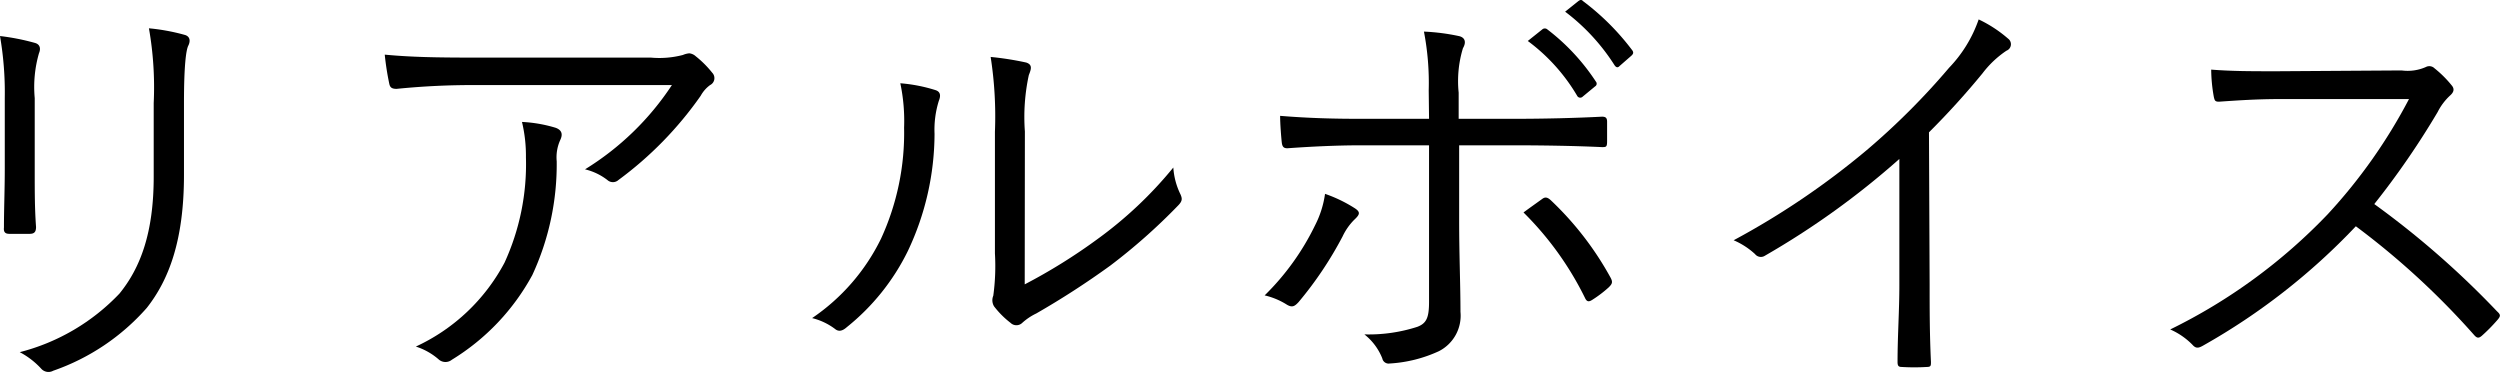
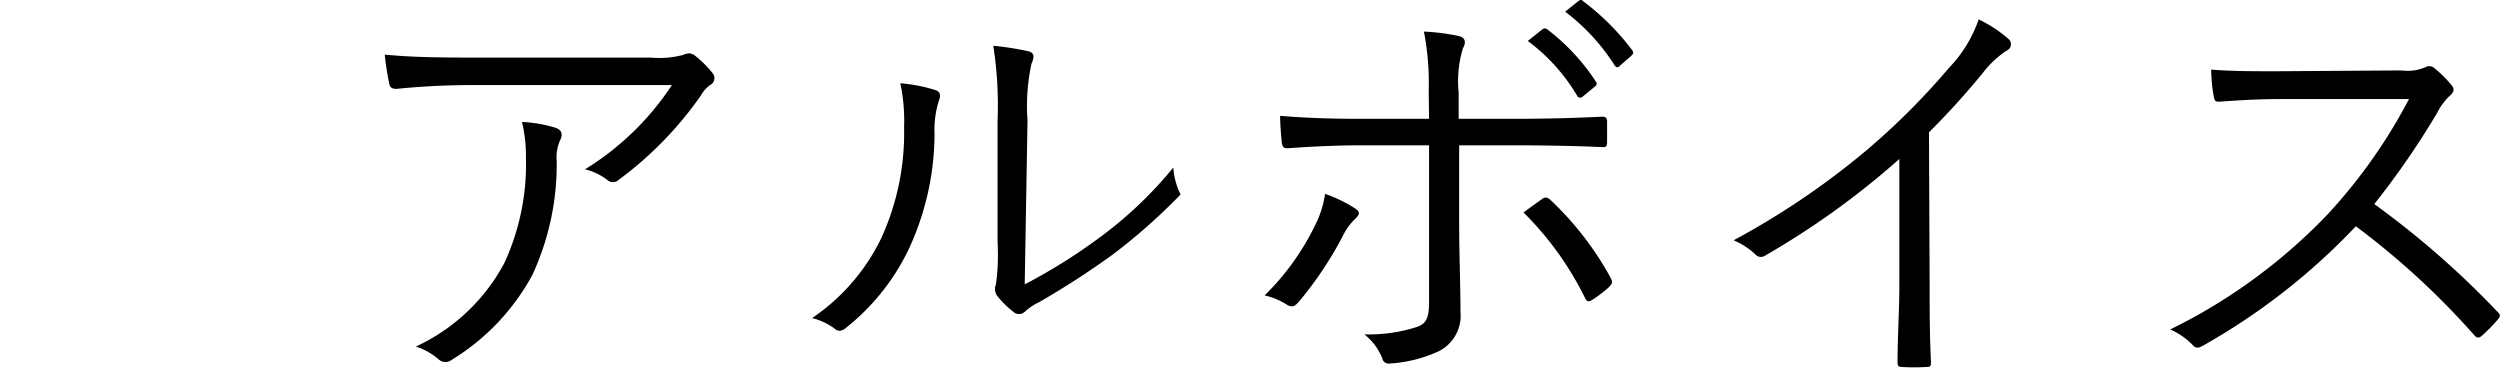
<svg xmlns="http://www.w3.org/2000/svg" viewBox="0 0 151.92 22.6">
  <title>menu04</title>
  <g>
-     <path d="M399.11,272a20.19,20.19,0,0,0-.29-3.77,13.84,13.84,0,0,1,2.13.42c.34.1.34.39.24.62a7.39,7.39,0,0,0-.26,2.73v4.4c0,1.35,0,2.31.08,3.43,0,.31-.11.42-.39.42h-1.23c-.26,0-.36-.11-.33-.39,0-1.12.05-2.29.05-3.56ZM410,276.67c0,4-.93,6.39-2.26,8.08a13.45,13.45,0,0,1-5.69,3.82.59.59,0,0,1-.73-.13,4.83,4.83,0,0,0-1.3-1,12.69,12.69,0,0,0,6.06-3.56c1.27-1.56,2.08-3.69,2.08-7.1v-4.47a20.69,20.69,0,0,0-.29-4.55,12.3,12.3,0,0,1,2.21.41c.31.11.31.39.18.65S410,270,410,272.27Z" transform="translate(-398.82 -266.04)" />
    <path d="M427.76,271.21a46,46,0,0,0-4.84.23c-.28,0-.39-.08-.44-.29a16.86,16.86,0,0,1-.28-1.79c1.58.15,3.12.18,5.35.18h10.82a5.68,5.68,0,0,0,1.95-.16,1.25,1.25,0,0,1,.39-.1.69.69,0,0,1,.39.18,6.2,6.2,0,0,1,1,1,.47.47,0,0,1-.13.75,2,2,0,0,0-.57.65,22,22,0,0,1-5,5.12.5.5,0,0,1-.67,0,3.58,3.58,0,0,0-1.36-.65,16.93,16.93,0,0,0,5.28-5.12ZM429.48,282a14.34,14.34,0,0,0,1.3-6.4,8.84,8.84,0,0,0-.24-2.15,8.41,8.41,0,0,1,2.06.36c.41.16.41.44.26.75a2.55,2.55,0,0,0-.21,1.28,16,16,0,0,1-1.48,6.91,13.68,13.68,0,0,1-4.89,5.15.62.62,0,0,1-.78,0,3.92,3.92,0,0,0-1.41-.8A11.61,11.61,0,0,0,429.48,282Z" transform="translate(-398.82 -266.04)" />
-     <path d="M455.68,271.52c.29.1.32.33.19.65a5.89,5.89,0,0,0-.26,2,16.71,16.71,0,0,1-1.62,7.12,13.58,13.58,0,0,1-3.71,4.63c-.29.26-.52.28-.73.1a3.84,3.84,0,0,0-1.38-.65,12.39,12.39,0,0,0,4.19-4.83,15.36,15.36,0,0,0,1.4-6.74,11.05,11.05,0,0,0-.23-2.7A9.59,9.59,0,0,1,455.68,271.52Zm5.41,11.8a34.16,34.16,0,0,0,4.42-2.75,24.49,24.49,0,0,0,4.61-4.35,4.34,4.34,0,0,0,.44,1.64c.1.24.13.39-.16.68a35.61,35.61,0,0,1-4.11,3.64,50.63,50.63,0,0,1-4.5,2.91,3.53,3.53,0,0,0-.85.57.51.51,0,0,1-.71,0,5.42,5.42,0,0,1-1-1,.71.71,0,0,1-.05-.65,13.26,13.26,0,0,0,.1-2.57v-7.39a23.51,23.51,0,0,0-.26-4.55,18.63,18.63,0,0,1,2.16.34c.39.13.31.39.16.76a12.05,12.05,0,0,0-.24,3.43Z" transform="translate(-398.82 -266.04)" />
+     <path d="M455.68,271.52c.29.1.32.33.19.65a5.89,5.89,0,0,0-.26,2,16.71,16.71,0,0,1-1.62,7.12,13.58,13.58,0,0,1-3.71,4.63c-.29.26-.52.28-.73.1a3.84,3.84,0,0,0-1.38-.65,12.39,12.39,0,0,0,4.19-4.83,15.36,15.36,0,0,0,1.4-6.74,11.05,11.05,0,0,0-.23-2.7A9.59,9.59,0,0,1,455.68,271.52Zm5.41,11.8a34.16,34.16,0,0,0,4.42-2.75,24.49,24.49,0,0,0,4.61-4.35,4.34,4.34,0,0,0,.44,1.64a35.61,35.61,0,0,1-4.11,3.64,50.63,50.63,0,0,1-4.5,2.91,3.53,3.53,0,0,0-.85.57.51.51,0,0,1-.71,0,5.42,5.42,0,0,1-1-1,.71.71,0,0,1-.05-.65,13.26,13.26,0,0,0,.1-2.57v-7.39a23.51,23.51,0,0,0-.26-4.55,18.63,18.63,0,0,1,2.16.34c.39.13.31.39.16.76a12.05,12.05,0,0,0-.24,3.43Z" transform="translate(-398.82 -266.04)" />
    <path d="M481.11,278.67c.42.26.34.41,0,.73a3.58,3.58,0,0,0-.7,1,22.36,22.36,0,0,1-2.68,4c-.24.26-.39.34-.7.16a4.37,4.37,0,0,0-1.36-.57,15.33,15.33,0,0,0,3.07-4.27,6,6,0,0,0,.6-1.9A8.51,8.51,0,0,1,481.11,278.67Zm4.53-7.13a16.49,16.49,0,0,0-.29-3.58,12.71,12.71,0,0,1,2.16.28c.36.1.41.39.21.73a6.88,6.88,0,0,0-.26,2.7v1.59h3.38c1.87,0,3.79-.05,5.33-.13.23,0,.31.08.31.31s0,.81,0,1.17-.05.37-.31.37c-1.69-.08-3.72-.11-5.38-.11h-3.3v4.53c0,2.21.08,3.92.08,5.59a2.42,2.42,0,0,1-1.31,2.39,8.27,8.27,0,0,1-3,.75.39.39,0,0,1-.44-.31,3.49,3.49,0,0,0-1.09-1.46,9.61,9.61,0,0,0,3.22-.46c.55-.21.71-.55.71-1.51v-9.52h-4.16c-1.46,0-3.07.08-4.45.18-.23,0-.31-.1-.34-.36s-.1-1.12-.1-1.61c1.84.15,3.4.18,4.83.18h4.22Zm6.91,6.58c.18-.13.32-.08.5.08a19.06,19.06,0,0,1,3.64,4.71c.15.28.1.38-.11.59a7.17,7.17,0,0,1-1,.76c-.2.13-.33.13-.44-.11a19.24,19.24,0,0,0-3.74-5.2C491.82,278.64,492.19,278.38,492.55,278.12Zm0-10.3a.23.23,0,0,1,.29,0A12.83,12.83,0,0,1,495.8,271a.19.19,0,0,1-.05.29l-.75.62a.21.21,0,0,1-.34-.05,11.23,11.23,0,0,0-3-3.33Zm2.18-1.71c.11-.08.19-.11.29,0a15,15,0,0,1,3,3c.08.13.05.21-.07.32l-.71.62c-.1.11-.2.11-.31-.05a12.39,12.39,0,0,0-3-3.25Z" transform="translate(-398.82 -266.04)" />
    <path d="M516.08,283.32c0,1.56,0,3,.08,4.71,0,.23,0,.31-.26.31a12.68,12.68,0,0,1-1.51,0c-.21,0-.26-.08-.26-.31,0-1.56.11-3.12.11-4.63v-7.7a49.34,49.34,0,0,1-8.17,5.88.45.45,0,0,1-.6-.1,4.56,4.56,0,0,0-1.3-.84,47.69,47.69,0,0,0,8.09-5.48,43.37,43.37,0,0,0,5-5,8,8,0,0,0,1.8-2.94,7.81,7.81,0,0,1,1.79,1.17.42.42,0,0,1-.1.73,6.06,6.06,0,0,0-1.46,1.38,47.7,47.7,0,0,1-3.25,3.58Z" transform="translate(-398.82 -266.04)" />
    <path d="M544.76,270.32a2.73,2.73,0,0,0,1.48-.21.45.45,0,0,1,.52.08,6.77,6.77,0,0,1,1.07,1.07c.15.2.1.39-.13.59a3.54,3.54,0,0,0-.75,1,49.33,49.33,0,0,1-3.85,5.59,53.7,53.7,0,0,1,7.46,6.52c.23.21.23.29,0,.55a10.33,10.33,0,0,1-.93.94c-.18.15-.29.15-.47-.06a47.35,47.35,0,0,0-7.18-6.6,39.33,39.33,0,0,1-9.28,7.25c-.28.16-.44.19-.65-.05a4.3,4.3,0,0,0-1.35-.93,33.74,33.74,0,0,0,9.57-7,32.46,32.46,0,0,0,4.94-7H537.4c-1.45,0-2.57.08-3.74.16-.24,0-.26-.08-.31-.29a9.73,9.73,0,0,1-.16-1.66c1.27.1,2.42.1,4,.1Z" transform="translate(-398.82 -266.04)" />
  </g>
</svg>